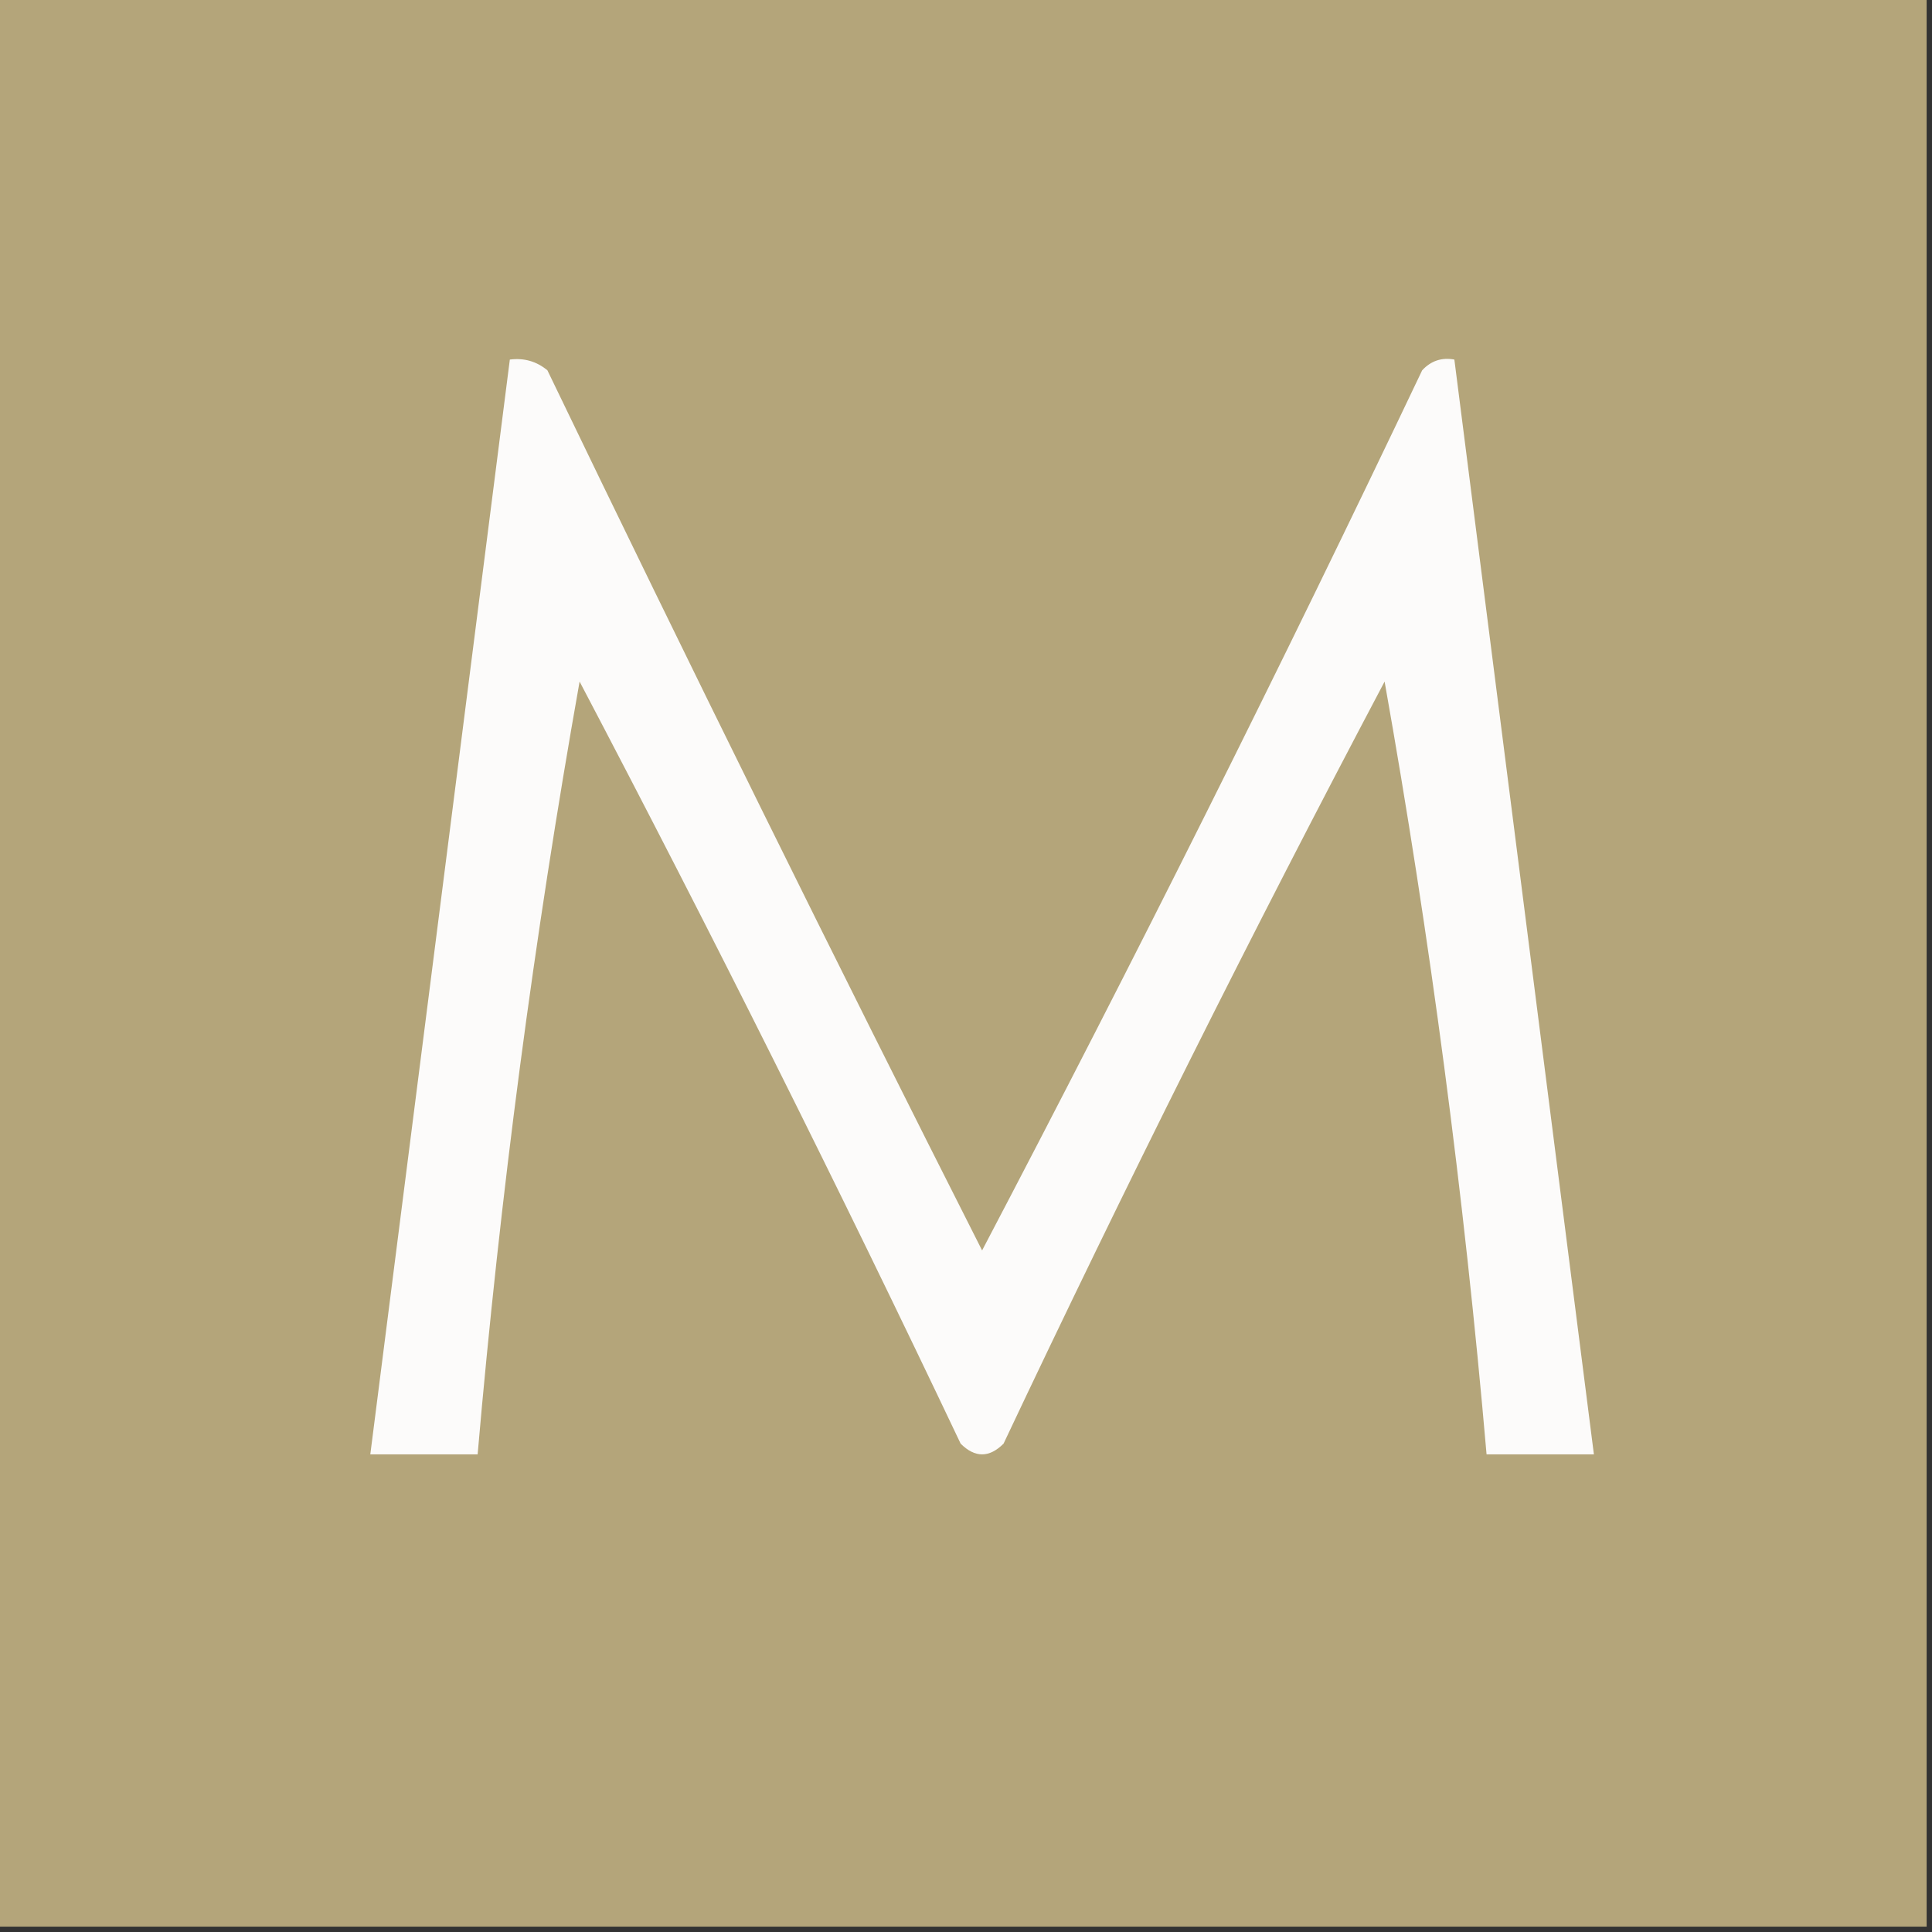
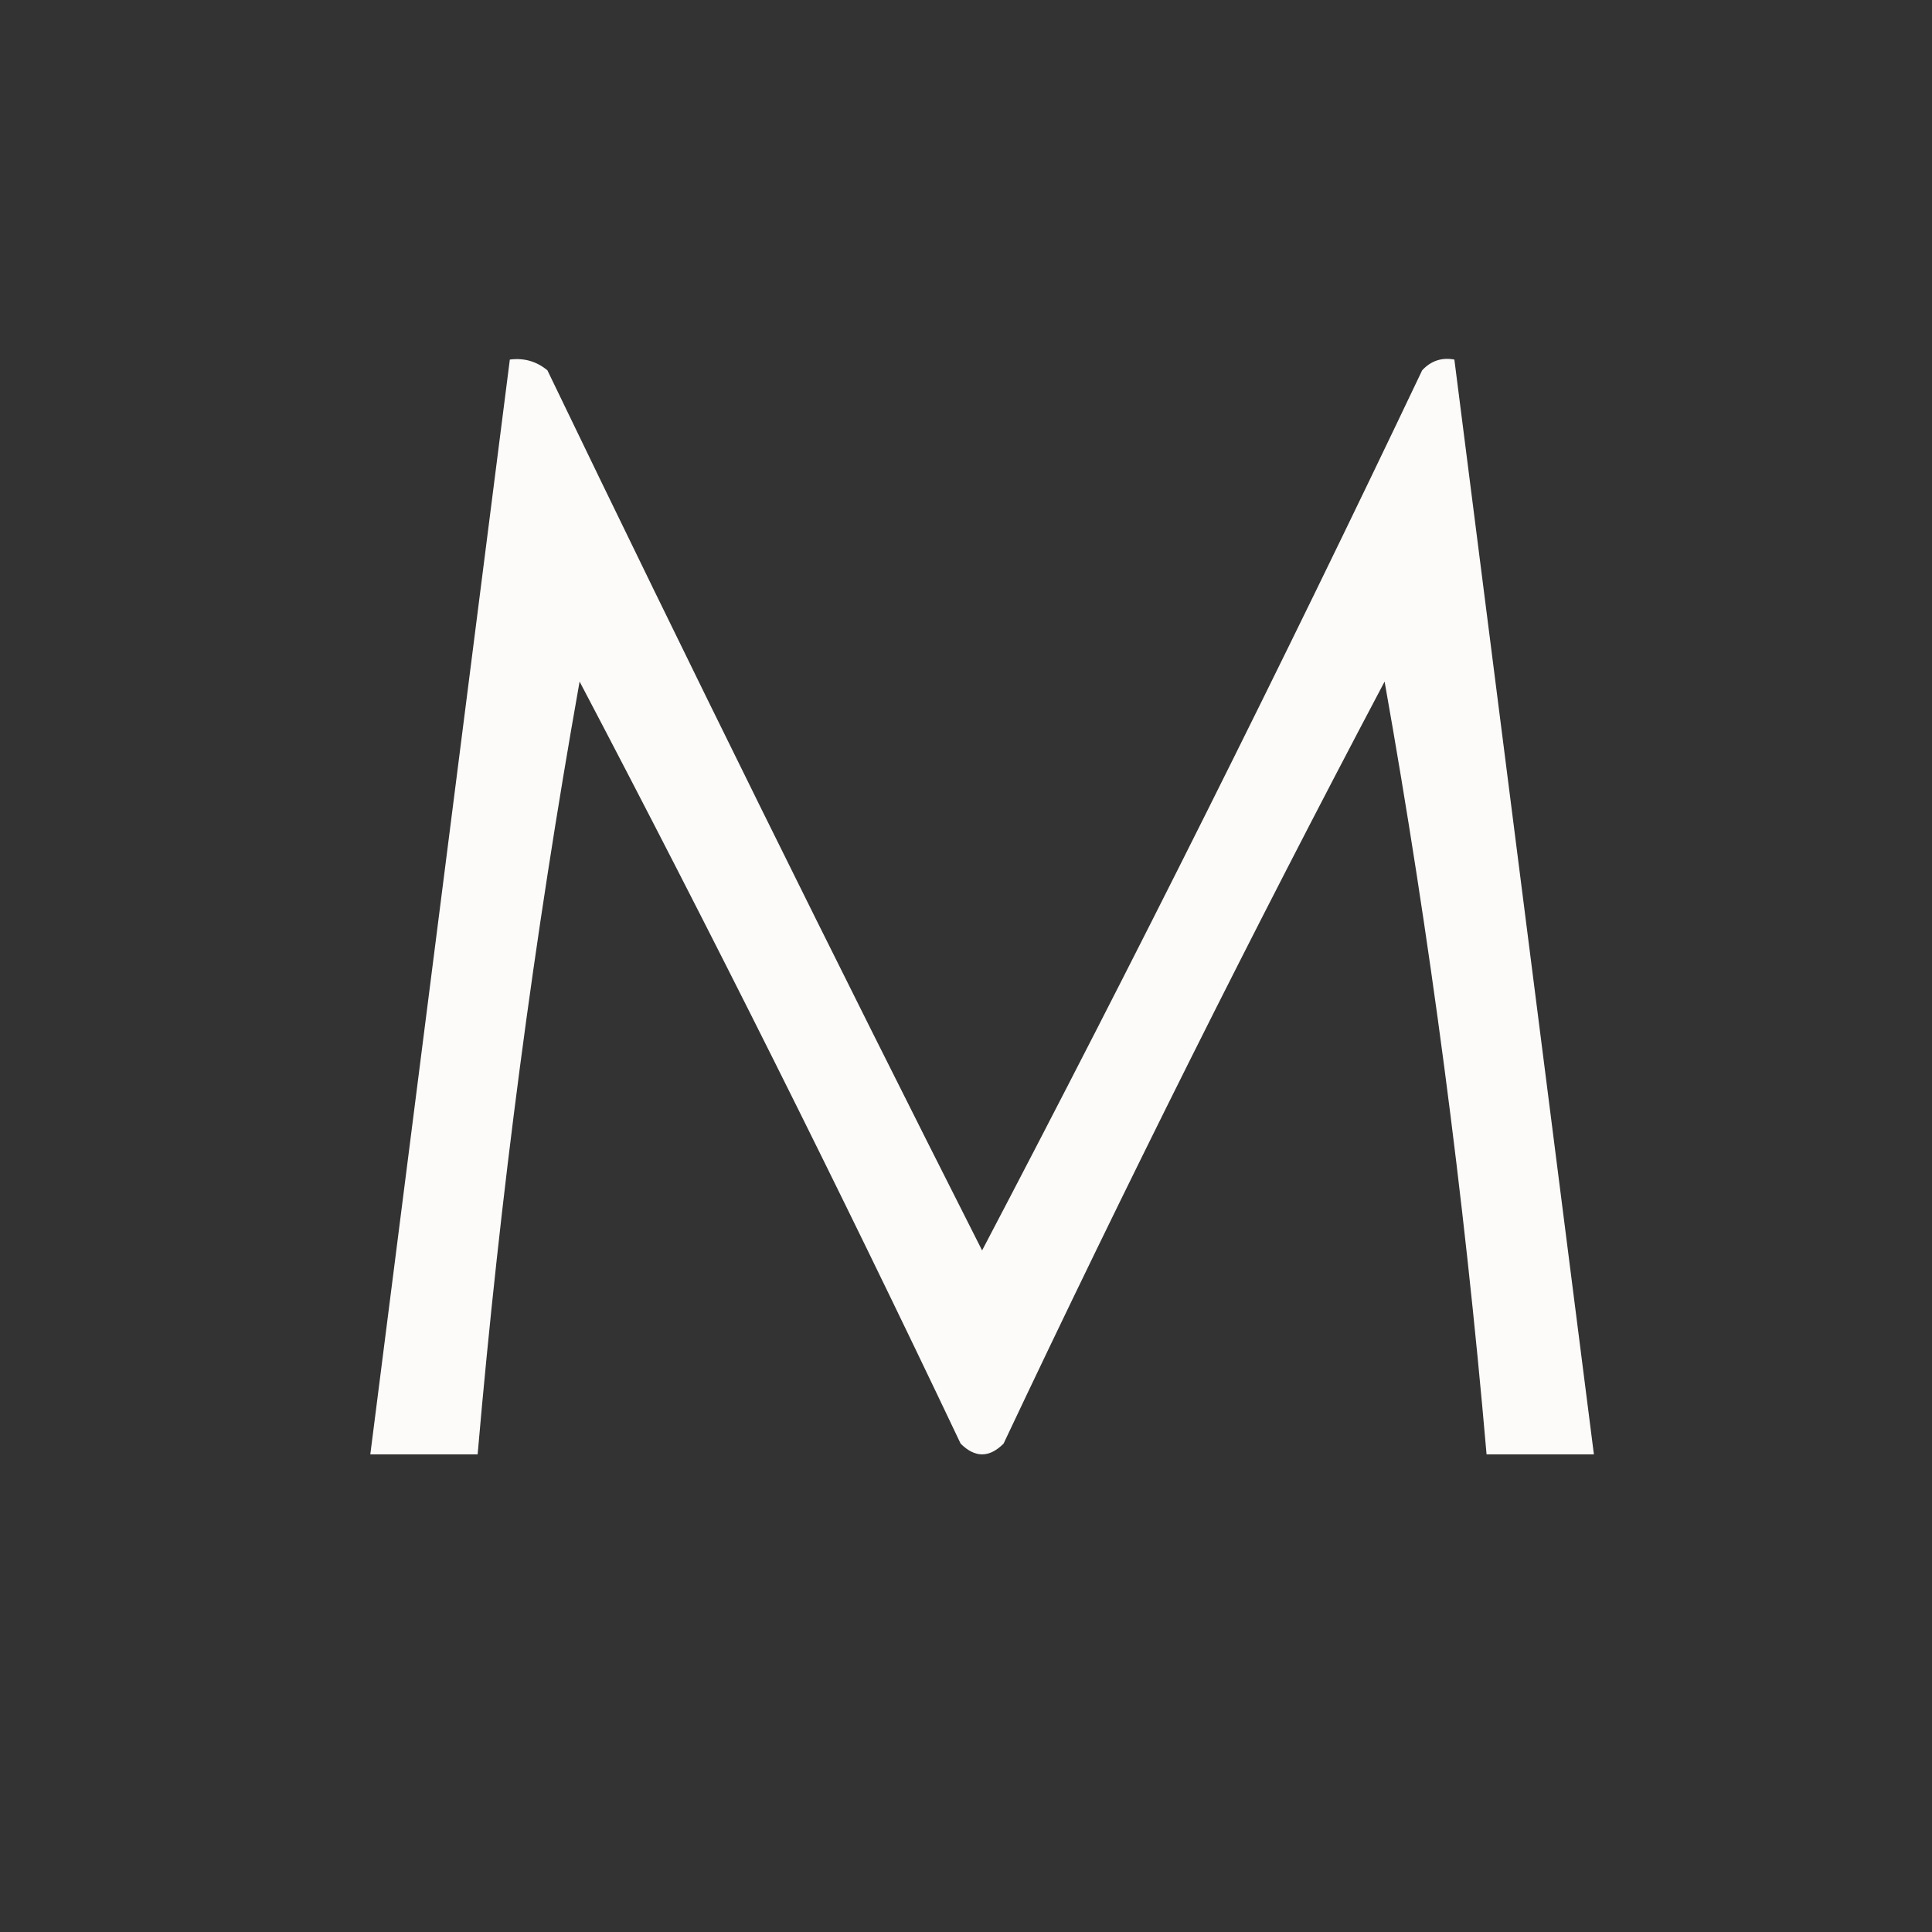
<svg xmlns="http://www.w3.org/2000/svg" version="1.1" width="180px" height="180px" style="shape-rendering:geometricPrecision; text-rendering:geometricPrecision; image-rendering:optimizeQuality; fill-rule:evenodd; clip-rule:evenodd">
  <rect width="100%" height="100%" fill="#333333" stroke="none" />
  <g>
-     <path style="opacity:1" fill="#b4a57a" d="M -0.5,-0.5 C 59.5,-0.5 119.5,-0.5 179.5,-0.5C 179.5,59.5 179.5,119.5 179.5,179.5C 119.5,179.5 59.5,179.5 -0.5,179.5C -0.5,119.5 -0.5,59.5 -0.5,-0.5 Z" />
-   </g>
+     </g>
  <g>
    <path style="opacity:1" fill="#fcfbfa" d="M 47.5,33.5 C 48.822,33.33 49.989,33.663 51,34.5C 64.244,61.988 77.744,89.321 91.5,116.5C 105.694,89.445 119.361,62.112 132.5,34.5C 133.325,33.614 134.325,33.281 135.5,33.5C 139.833,67.499 144.166,101.499 148.5,135.5C 145.167,135.5 141.833,135.5 138.5,135.5C 136.409,111.361 133.242,87.361 129,63.5C 116.639,86.888 104.806,110.555 93.5,134.5C 92.167,135.833 90.833,135.833 89.5,134.5C 78.14,110.579 66.306,86.912 54,63.5C 49.758,87.362 46.591,111.362 44.5,135.5C 41.167,135.5 37.833,135.5 34.5,135.5C 38.833,101.503 43.166,67.503 47.5,33.5 Z" />
  </g>
</svg>